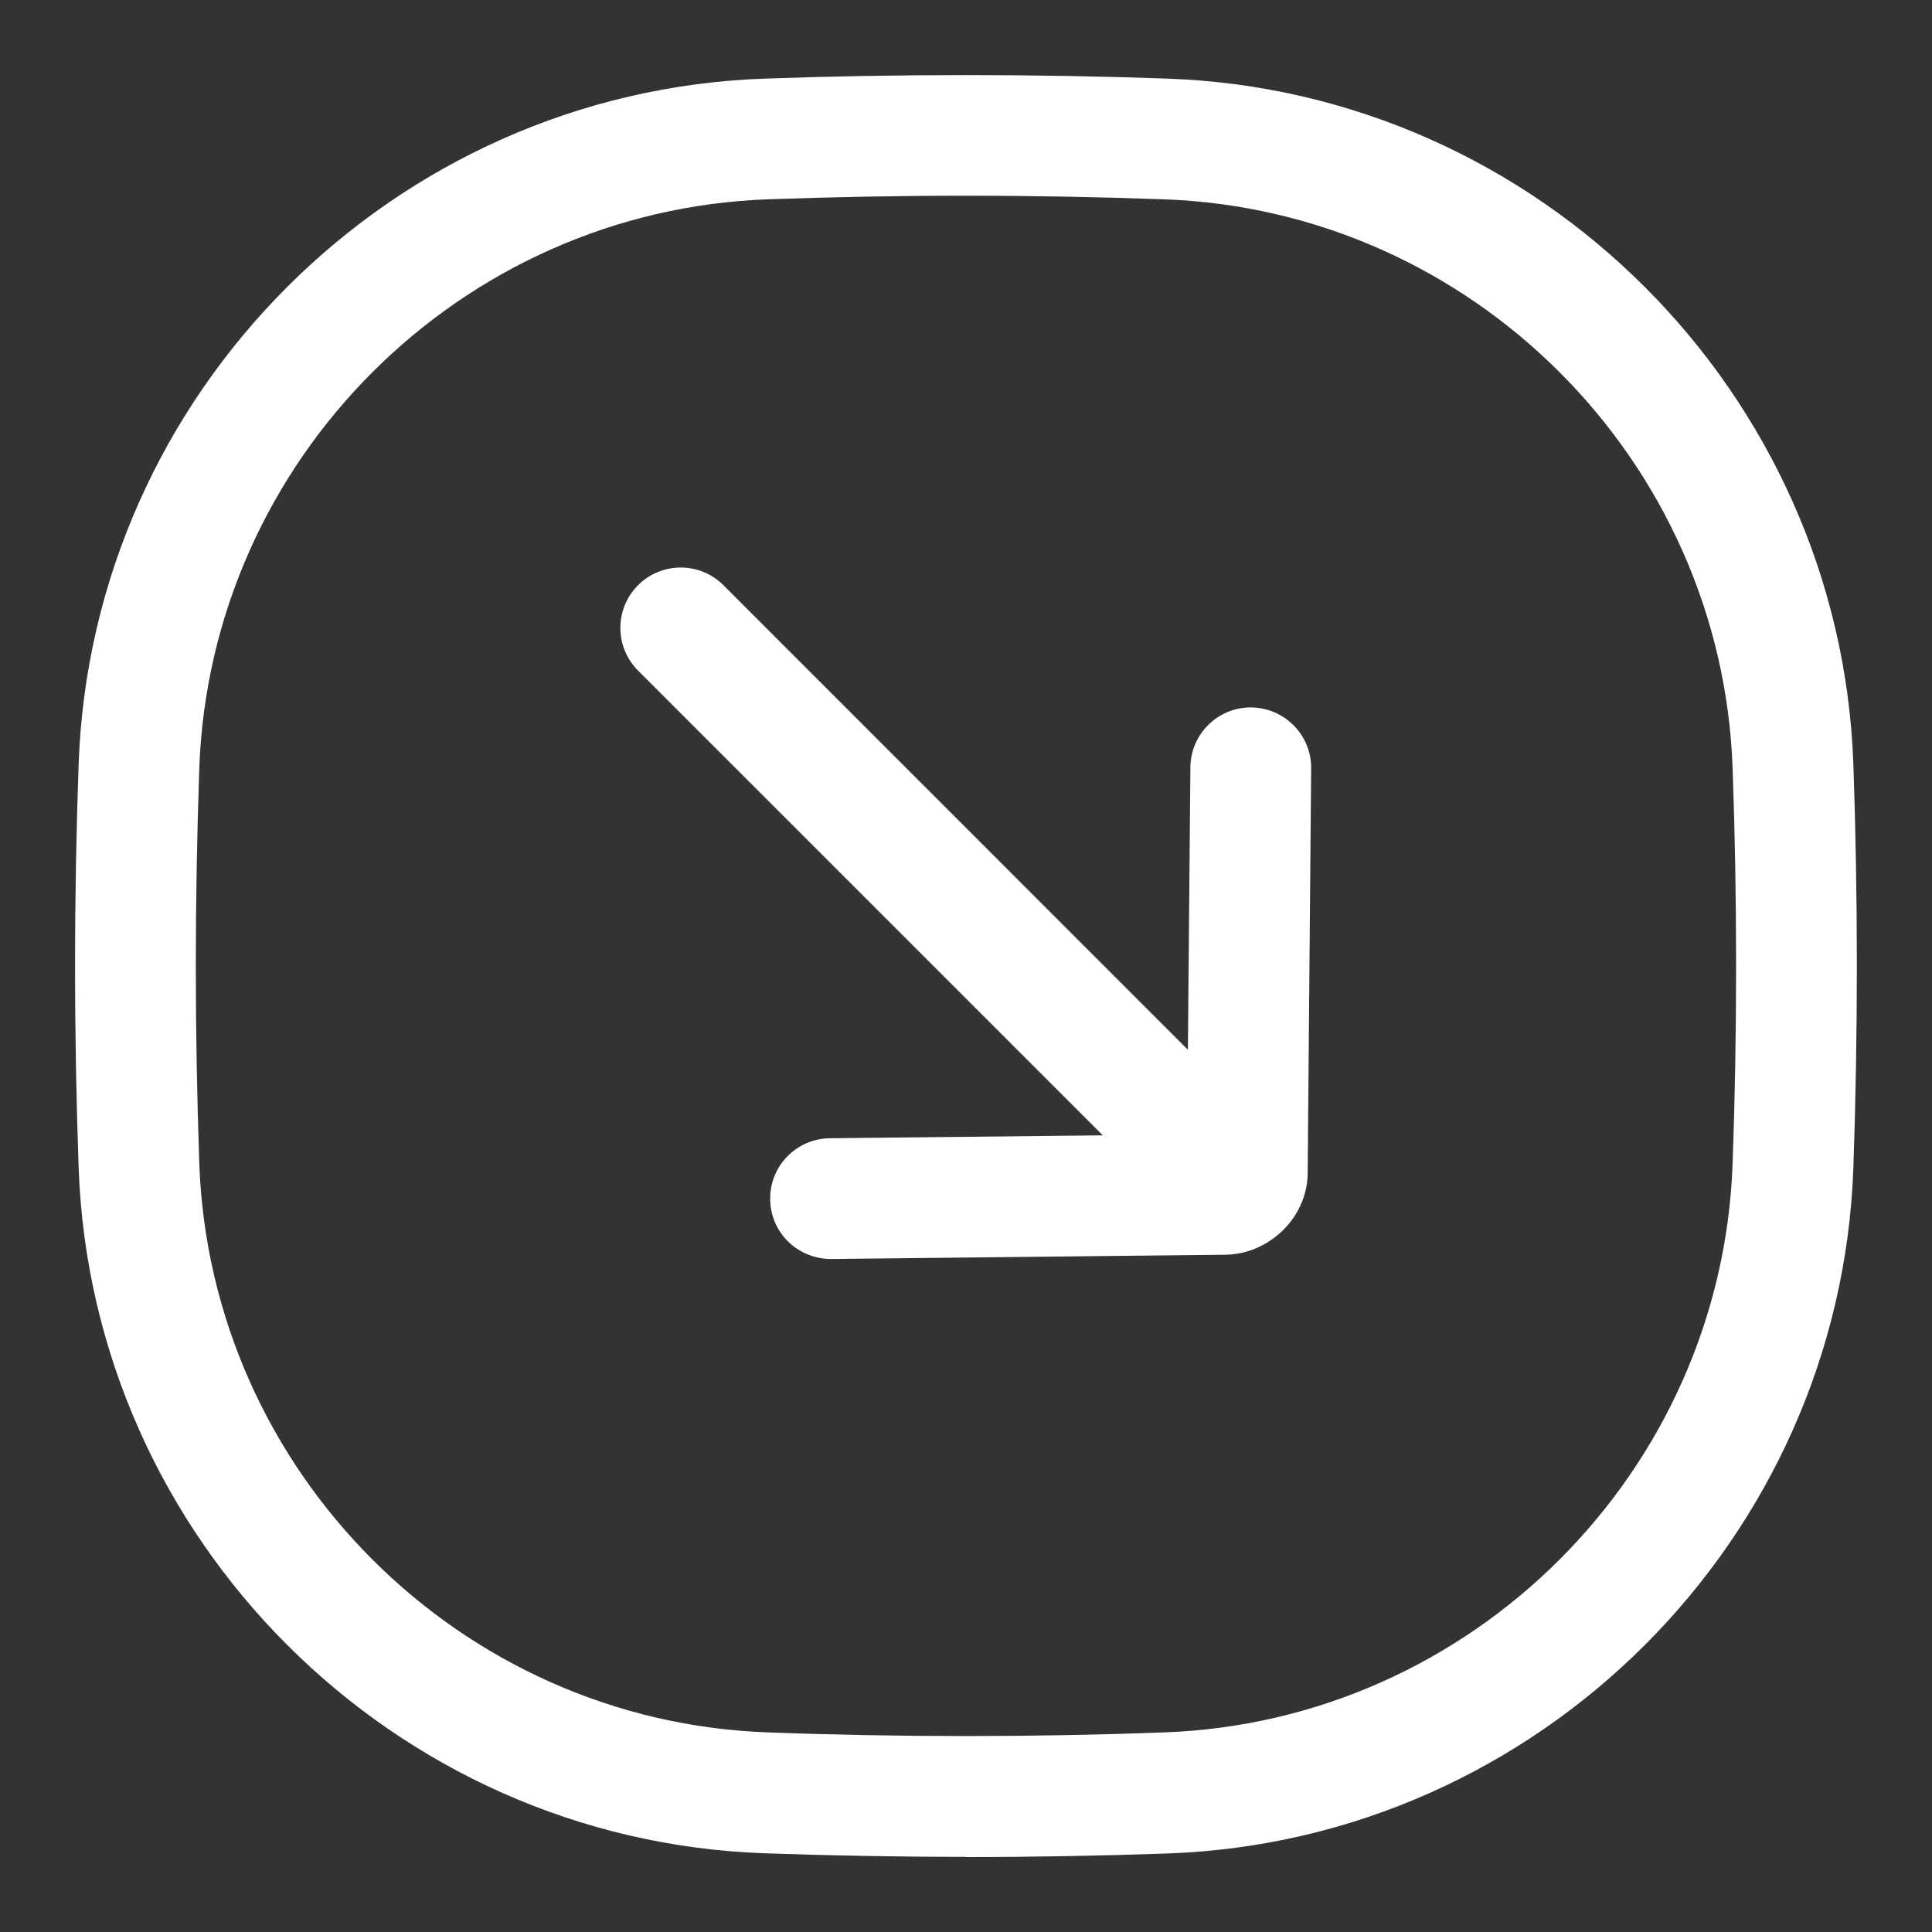
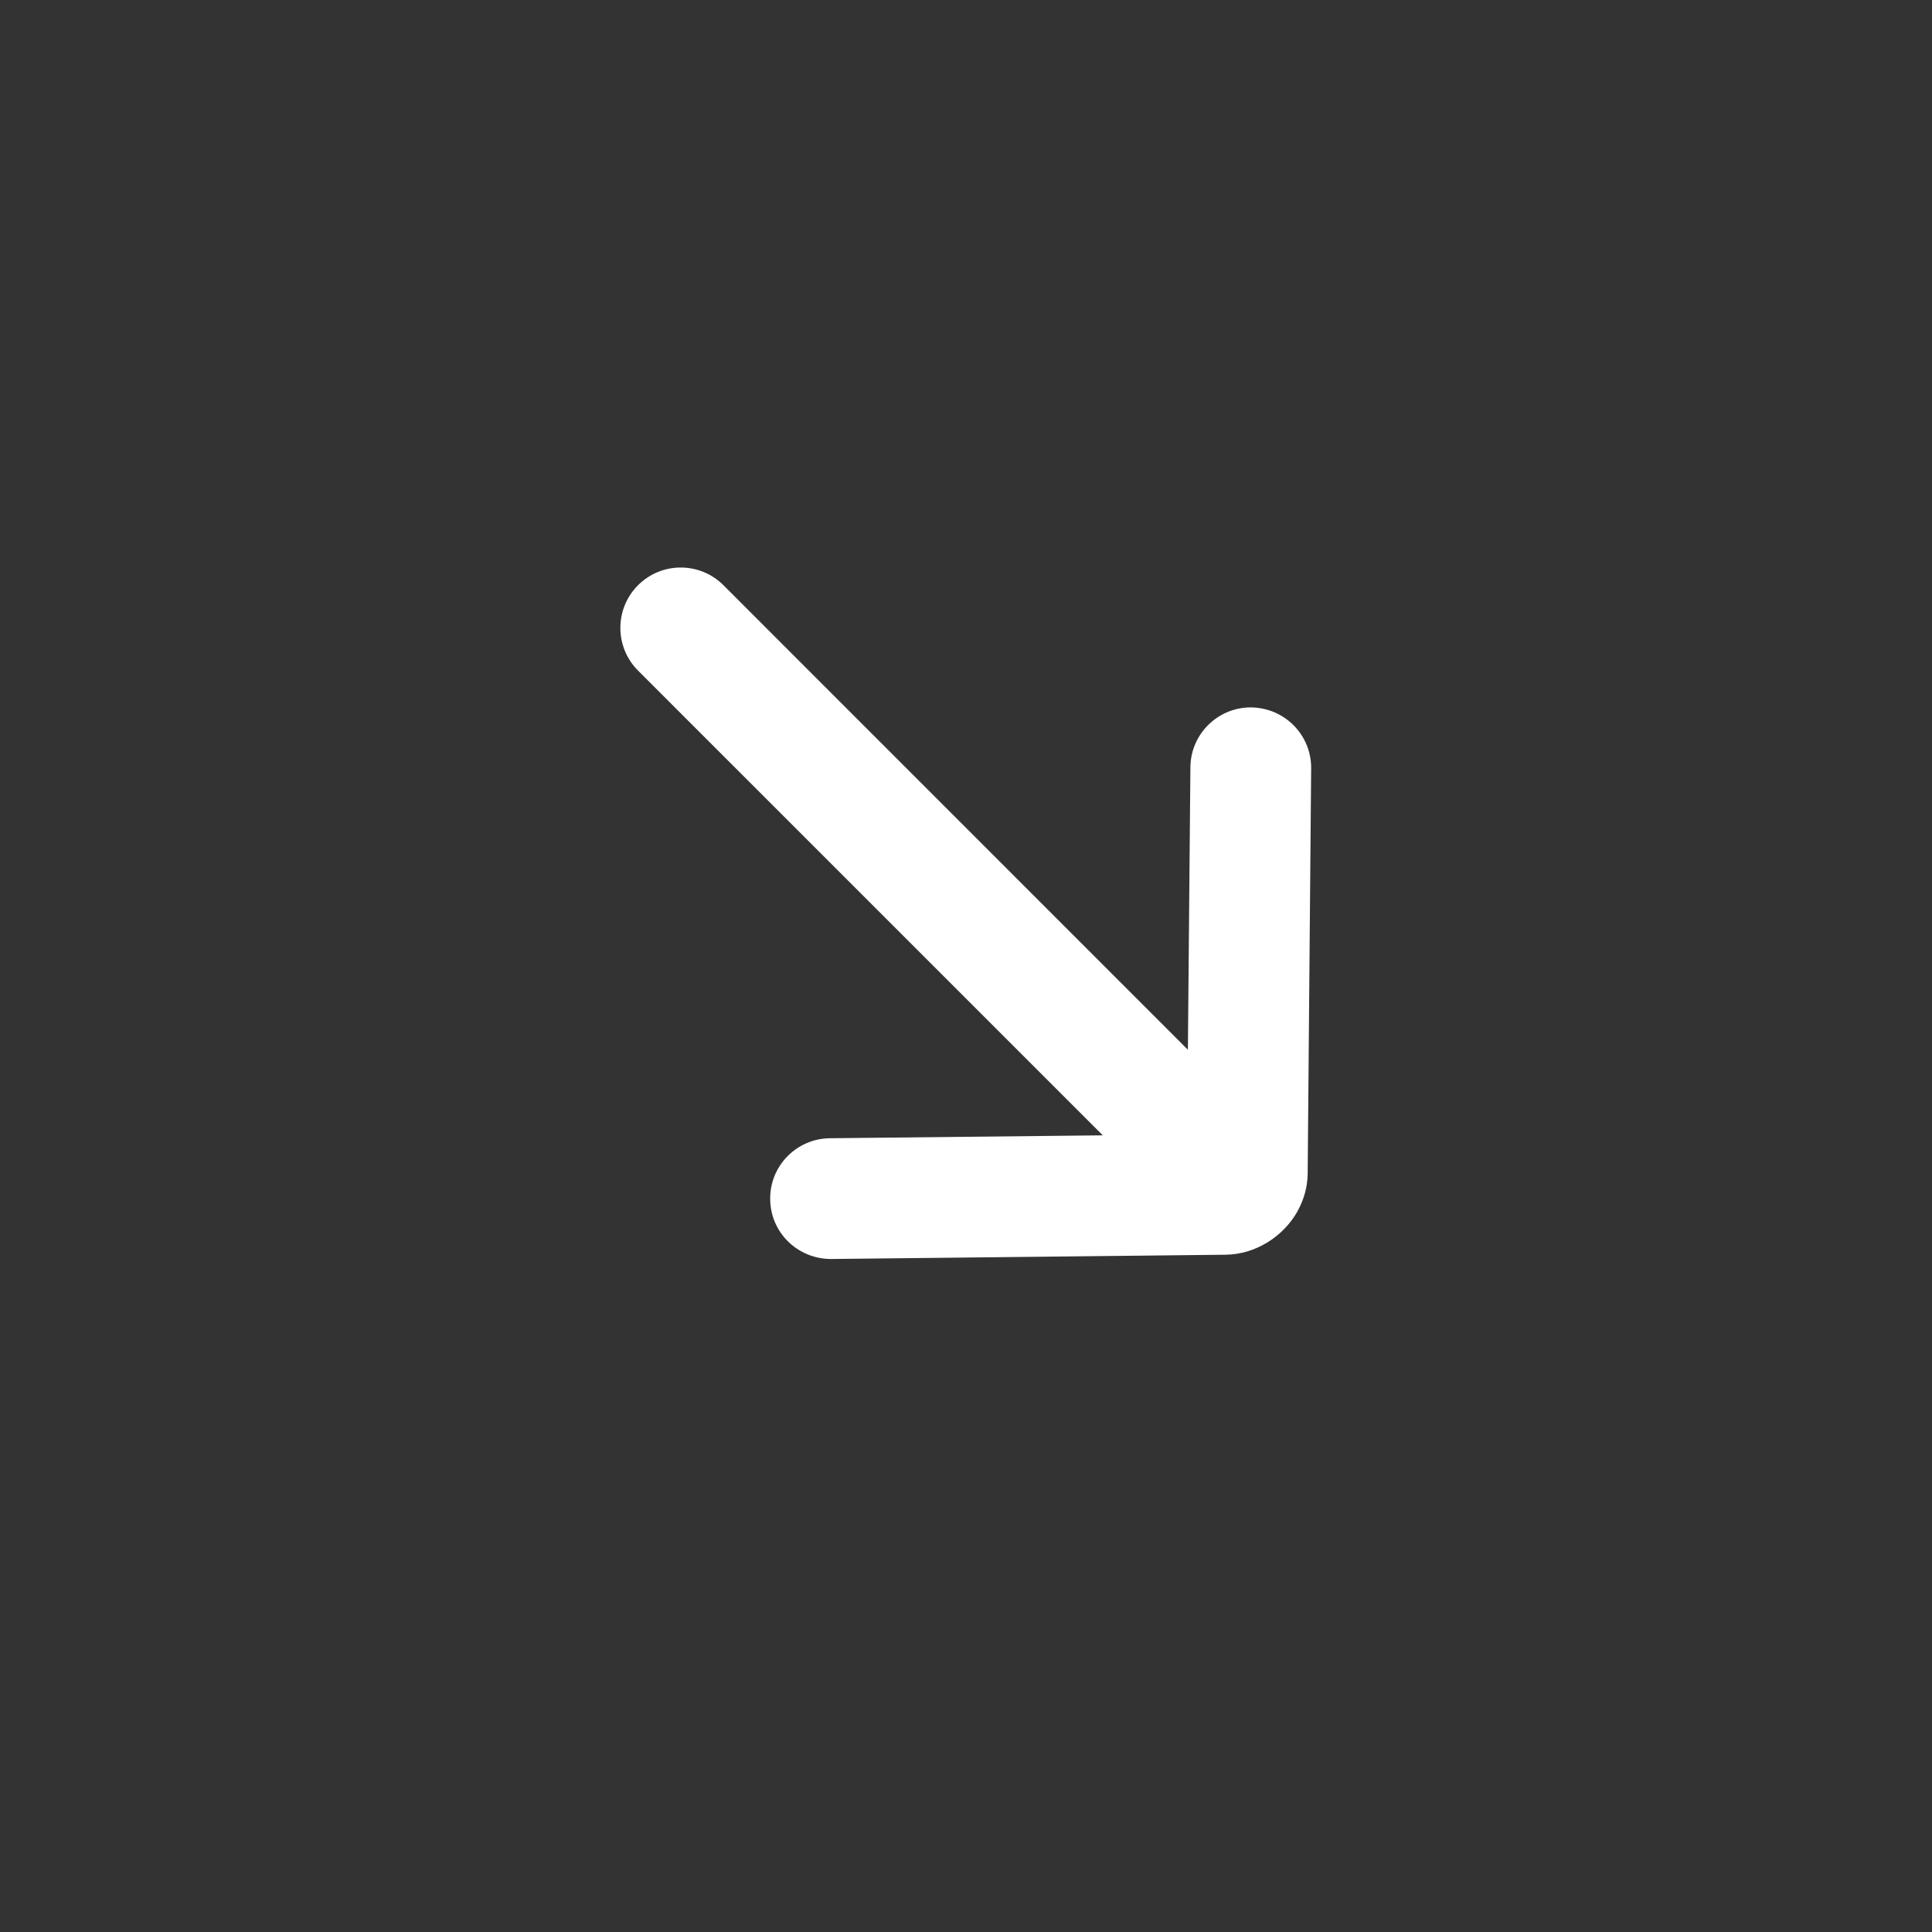
<svg xmlns="http://www.w3.org/2000/svg" width="20" height="20" viewBox="0 0 20 20" fill="none">
  <rect x="0" y="0" width="20" height="20" fill="#333333" stroke="none" />
  <g clip-path="url(#clip0_4443_62)">
    <path d="M13.432 12.538C13.497 12.421 13.535 12.29 13.537 12.151L13.573 7.954C13.576 7.609 13.299 7.326 12.948 7.323C12.606 7.323 12.326 7.599 12.323 7.942L12.297 10.867L7.489 6.058C7.245 5.814 6.849 5.814 6.605 6.058C6.361 6.302 6.361 6.698 6.605 6.942L11.416 11.753L8.591 11.783C8.245 11.787 7.968 12.07 7.973 12.415C7.976 12.758 8.255 13.033 8.604 13.033C8.604 13.033 12.678 12.989 12.685 12.989C12.997 12.986 13.284 12.802 13.432 12.539L13.432 12.538Z" fill="white" />
-     <path d="M10 19.222C9.295 19.222 8.598 19.209 7.912 19.185C4.067 19.05 0.95 15.933 0.814 12.087C0.79 11.399 0.777 10.704 0.777 9.999C0.777 9.294 0.79 8.598 0.814 7.91C0.95 4.066 4.067 0.949 7.912 0.814C9.287 0.765 10.715 0.765 12.088 0.814C15.932 0.949 19.05 4.066 19.186 7.912C19.21 8.599 19.222 9.295 19.222 10C19.222 10.705 19.21 11.401 19.186 12.089C19.05 15.934 15.932 19.051 12.088 19.187C11.402 19.211 10.705 19.224 10 19.224V19.222ZM10 2.026C9.311 2.026 8.628 2.039 7.956 2.063C4.764 2.174 2.176 4.763 2.063 7.954C2.04 8.628 2.027 9.309 2.027 9.999C2.027 10.689 2.04 11.37 2.063 12.043C2.176 15.234 4.764 17.824 7.956 17.934C9.302 17.984 10.699 17.984 12.044 17.934C15.236 17.823 17.825 15.234 17.936 12.043C17.96 11.369 17.972 10.689 17.972 9.999C17.972 9.309 17.96 8.627 17.936 7.954C17.824 4.763 15.236 2.174 12.044 2.063C11.371 2.039 10.689 2.026 10 2.026Z" fill="white" />
  </g>
</svg>